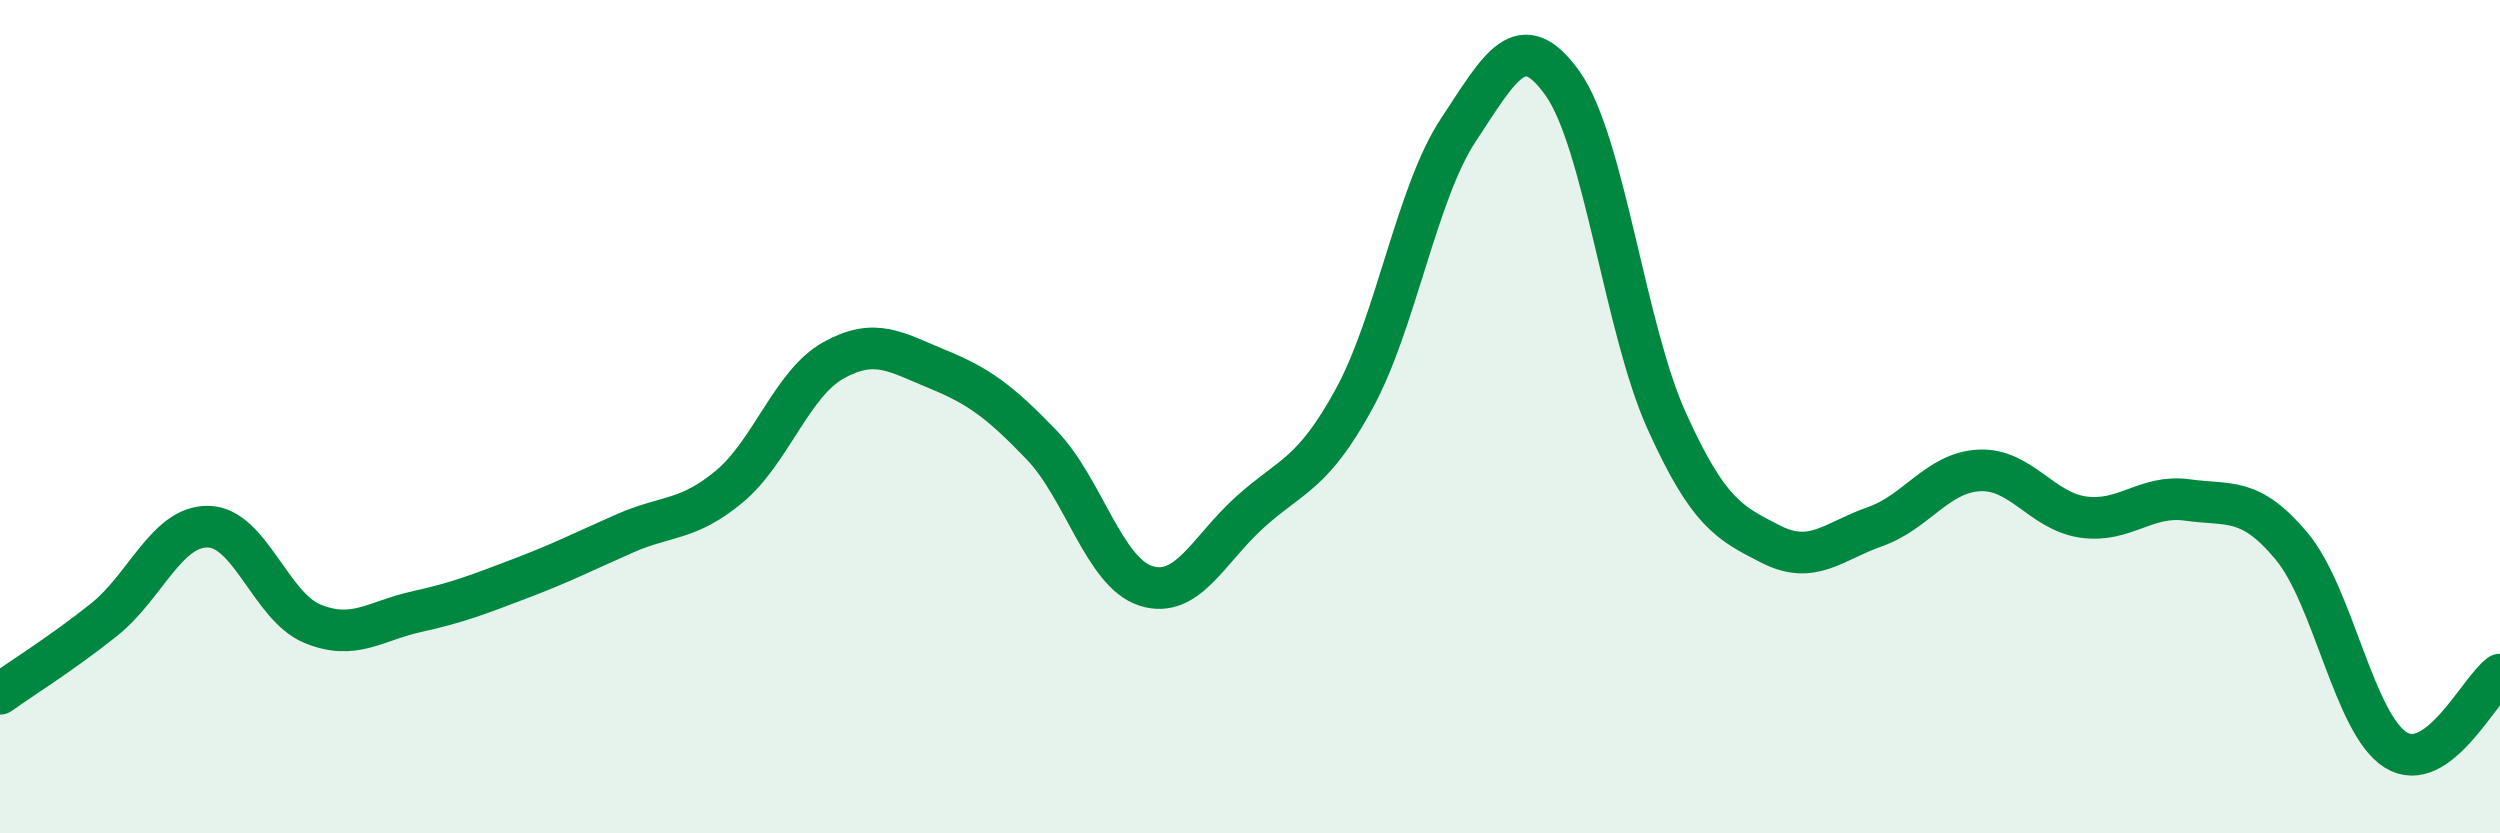
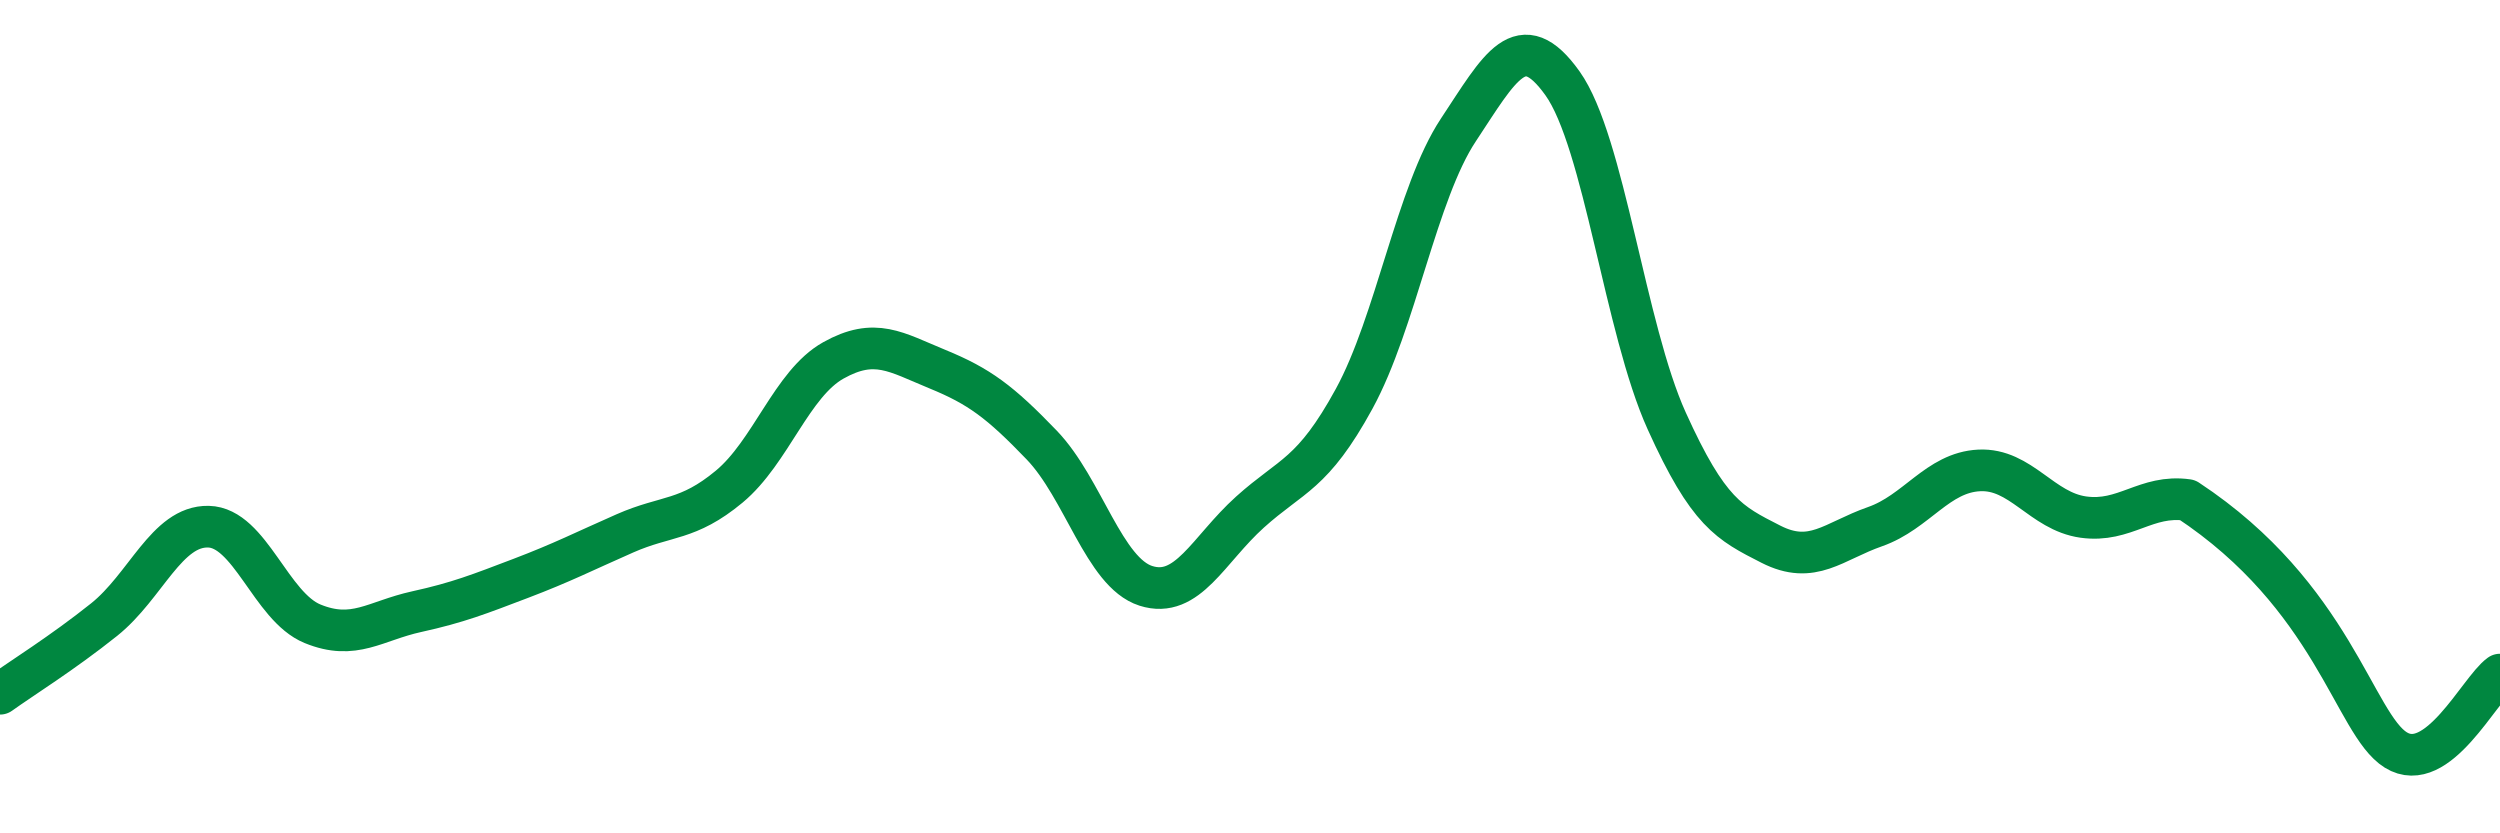
<svg xmlns="http://www.w3.org/2000/svg" width="60" height="20" viewBox="0 0 60 20">
-   <path d="M 0,16.65 C 0.5,16.29 1.5,15.67 2.5,14.87 C 3.5,14.07 4,12.62 5,12.64 C 6,12.66 6.5,14.56 7.5,14.97 C 8.5,15.38 9,14.9 10,14.68 C 11,14.46 11.5,14.26 12.5,13.88 C 13.5,13.5 14,13.24 15,12.8 C 16,12.36 16.5,12.51 17.5,11.68 C 18.5,10.85 19,9.21 20,8.65 C 21,8.09 21.5,8.45 22.5,8.86 C 23.5,9.27 24,9.64 25,10.68 C 26,11.72 26.5,13.74 27.5,14.06 C 28.5,14.38 29,13.19 30,12.29 C 31,11.39 31.5,11.4 32.5,9.57 C 33.5,7.74 34,4.63 35,3.12 C 36,1.61 36.5,0.6 37.5,2 C 38.5,3.4 39,7.89 40,10.1 C 41,12.31 41.5,12.55 42.5,13.06 C 43.5,13.57 44,12.99 45,12.64 C 46,12.29 46.5,11.34 47.5,11.29 C 48.5,11.24 49,12.27 50,12.41 C 51,12.55 51.5,11.86 52.5,12 C 53.5,12.14 54,11.91 55,13.11 C 56,14.31 56.5,17.38 57.5,18 C 58.5,18.62 59.5,16.55 60,16.19L60 20L0 20Z" fill="#008740" opacity="0.1" stroke-linecap="round" stroke-linejoin="round" />
-   <path d="M 0,16.65 C 0.5,16.29 1.5,15.67 2.5,14.87 C 3.5,14.07 4,12.62 5,12.64 C 6,12.66 6.5,14.56 7.5,14.97 C 8.5,15.38 9,14.9 10,14.68 C 11,14.46 11.5,14.26 12.5,13.88 C 13.5,13.5 14,13.24 15,12.8 C 16,12.36 16.5,12.51 17.5,11.68 C 18.5,10.85 19,9.21 20,8.65 C 21,8.09 21.5,8.45 22.5,8.86 C 23.5,9.27 24,9.64 25,10.68 C 26,11.72 26.5,13.74 27.5,14.06 C 28.5,14.38 29,13.19 30,12.29 C 31,11.39 31.5,11.4 32.5,9.57 C 33.5,7.74 34,4.63 35,3.12 C 36,1.61 36.5,0.6 37.5,2 C 38.5,3.4 39,7.89 40,10.1 C 41,12.31 41.5,12.55 42.5,13.06 C 43.5,13.57 44,12.99 45,12.64 C 46,12.29 46.5,11.34 47.5,11.29 C 48.5,11.24 49,12.27 50,12.41 C 51,12.55 51.5,11.86 52.5,12 C 53.5,12.14 54,11.91 55,13.11 C 56,14.31 56.5,17.38 57.5,18 C 58.5,18.62 59.5,16.55 60,16.19" stroke="#008740" stroke-width="1" fill="none" stroke-linecap="round" stroke-linejoin="round" />
+   <path d="M 0,16.65 C 0.5,16.29 1.5,15.67 2.5,14.87 C 3.5,14.07 4,12.62 5,12.64 C 6,12.66 6.5,14.56 7.5,14.97 C 8.5,15.38 9,14.9 10,14.68 C 11,14.46 11.5,14.26 12.5,13.88 C 13.5,13.5 14,13.24 15,12.8 C 16,12.36 16.5,12.51 17.5,11.68 C 18.5,10.85 19,9.21 20,8.65 C 21,8.09 21.5,8.45 22.5,8.86 C 23.5,9.27 24,9.64 25,10.68 C 26,11.72 26.5,13.74 27.5,14.06 C 28.5,14.38 29,13.19 30,12.29 C 31,11.39 31.5,11.4 32.5,9.57 C 33.5,7.74 34,4.63 35,3.12 C 36,1.61 36.5,0.6 37.5,2 C 38.5,3.4 39,7.89 40,10.1 C 41,12.31 41.5,12.55 42.5,13.06 C 43.5,13.57 44,12.99 45,12.64 C 46,12.29 46.5,11.34 47.5,11.29 C 48.5,11.24 49,12.27 50,12.41 C 51,12.55 51.5,11.86 52.5,12 C 56,14.31 56.5,17.38 57.5,18 C 58.5,18.62 59.5,16.55 60,16.19" stroke="#008740" stroke-width="1" fill="none" stroke-linecap="round" stroke-linejoin="round" />
</svg>